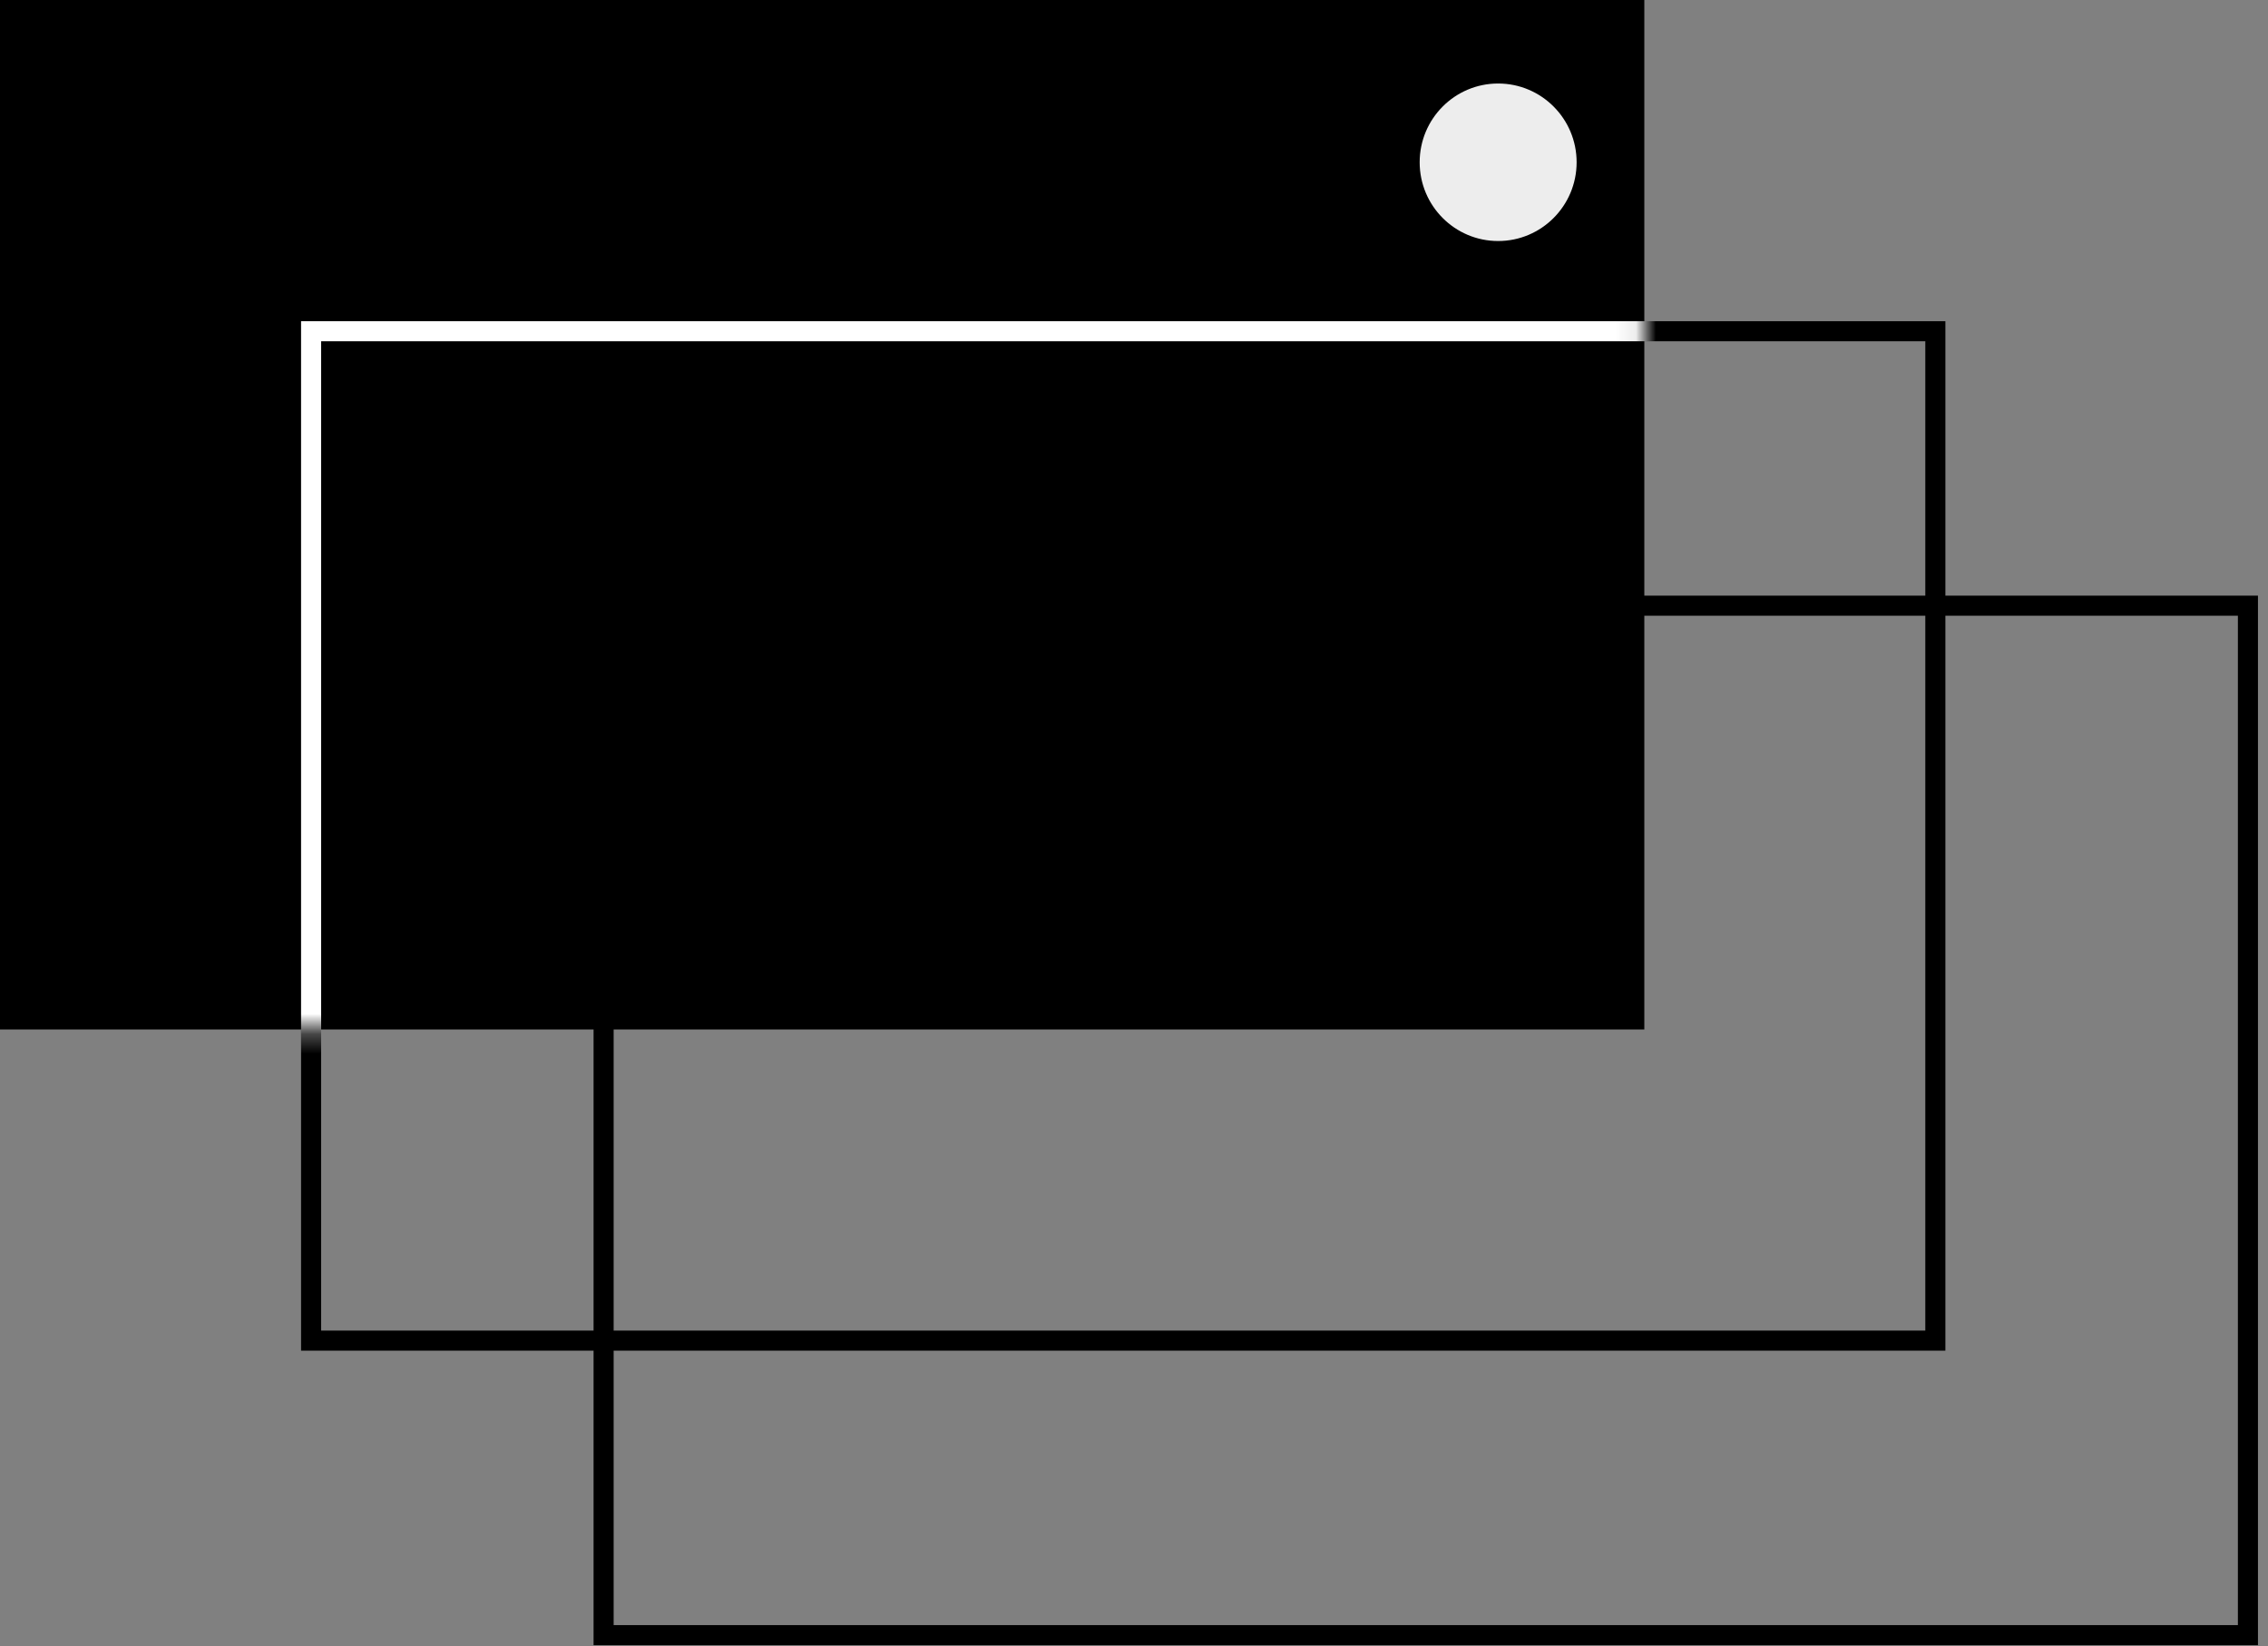
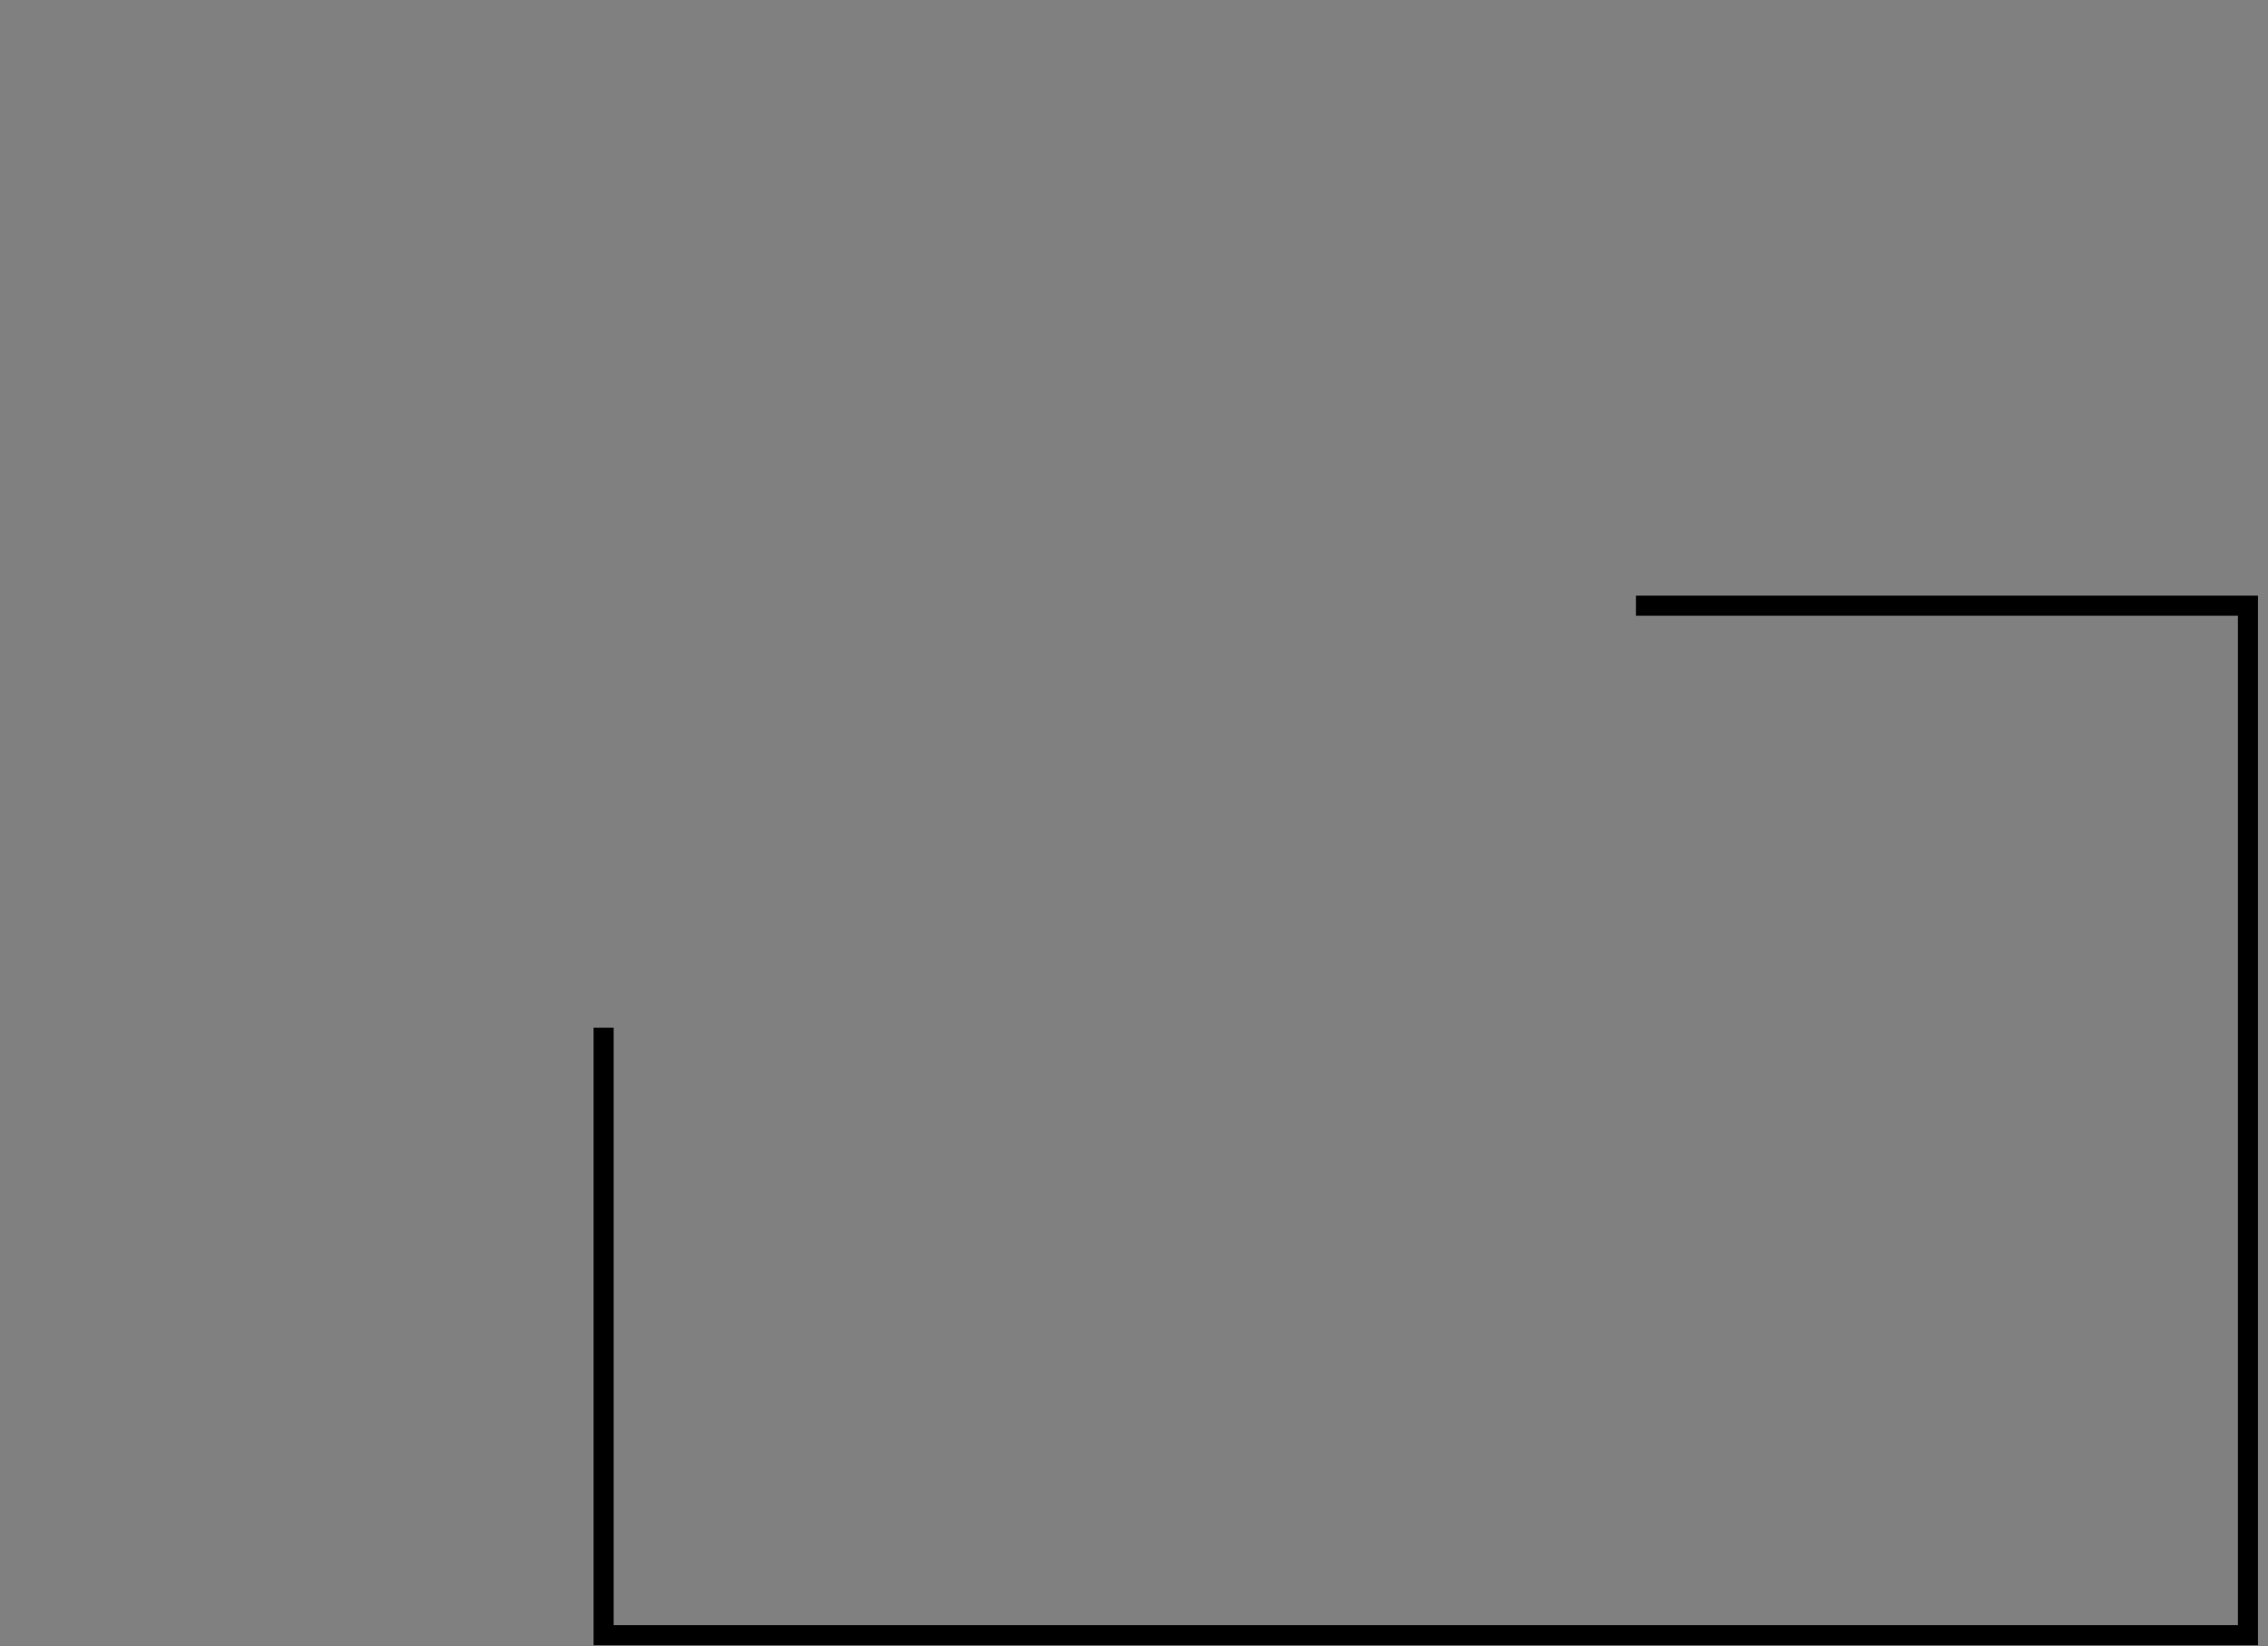
<svg xmlns="http://www.w3.org/2000/svg" width="113" height="82" viewBox="0 0 113 82" fill="none">
  <rect x="0" y="0" width="113" height="82" fill="#808080" stroke="none" />
  <path d="M30.074 51.194V81.452H112V30.171H81.509" stroke="black" stroke-miterlimit="10" />
-   <path d="M81.926 0H0V51.281H81.926V0Z" fill="black" />
-   <path d="M15.5 16.5H96.426V66.781H15.5V16.5Z" stroke="black" />
  <mask id="mask0" maskUnits="userSpaceOnUse" x="0" y="0" width="82" height="52">
-     <path d="M81.926 0H0V51.281H81.926V0Z" fill="black" />
-   </mask>
+     </mask>
  <g mask="url(#mask0)">
    <path d="M15.5 16.5H96.426V66.781H15.5V16.5Z" stroke="white" />
  </g>
-   <path d="M74.643 12.006C76.802 12.006 78.553 10.25 78.553 8.083C78.553 5.916 76.802 4.16 74.643 4.16C72.484 4.16 70.733 5.916 70.733 8.083C70.733 10.25 72.484 12.006 74.643 12.006Z" fill="#EDEDED" />
</svg>